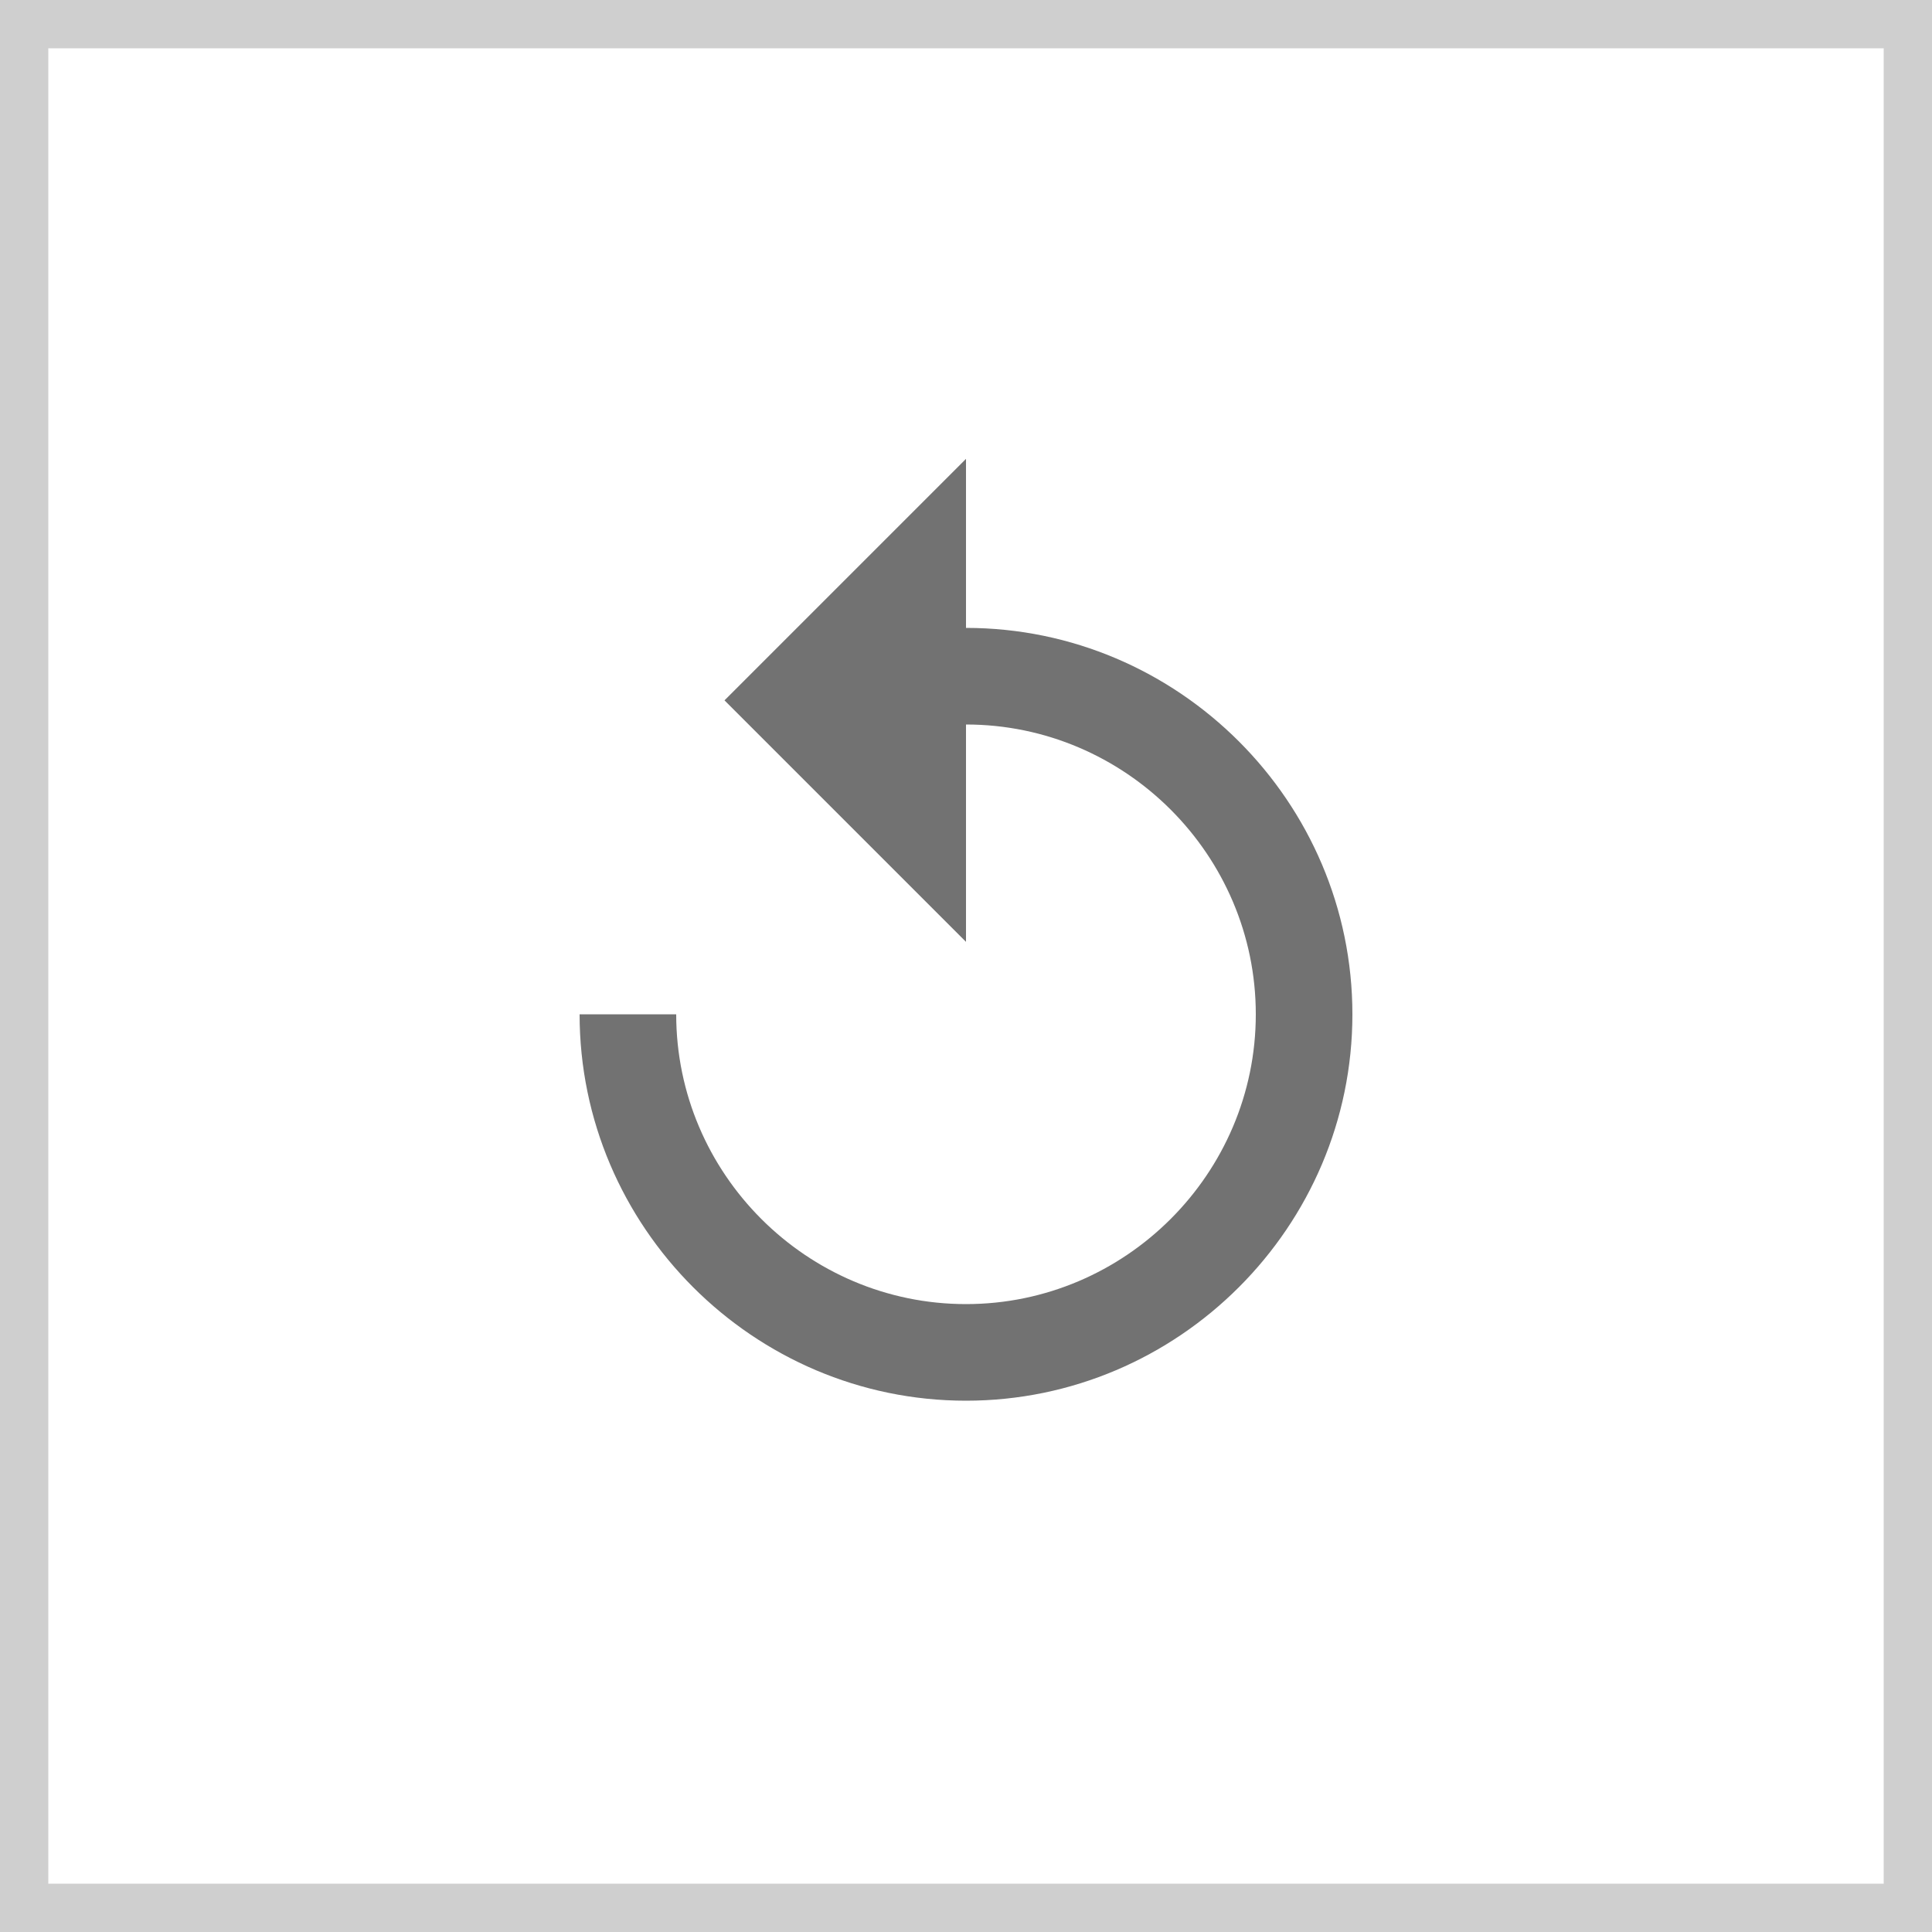
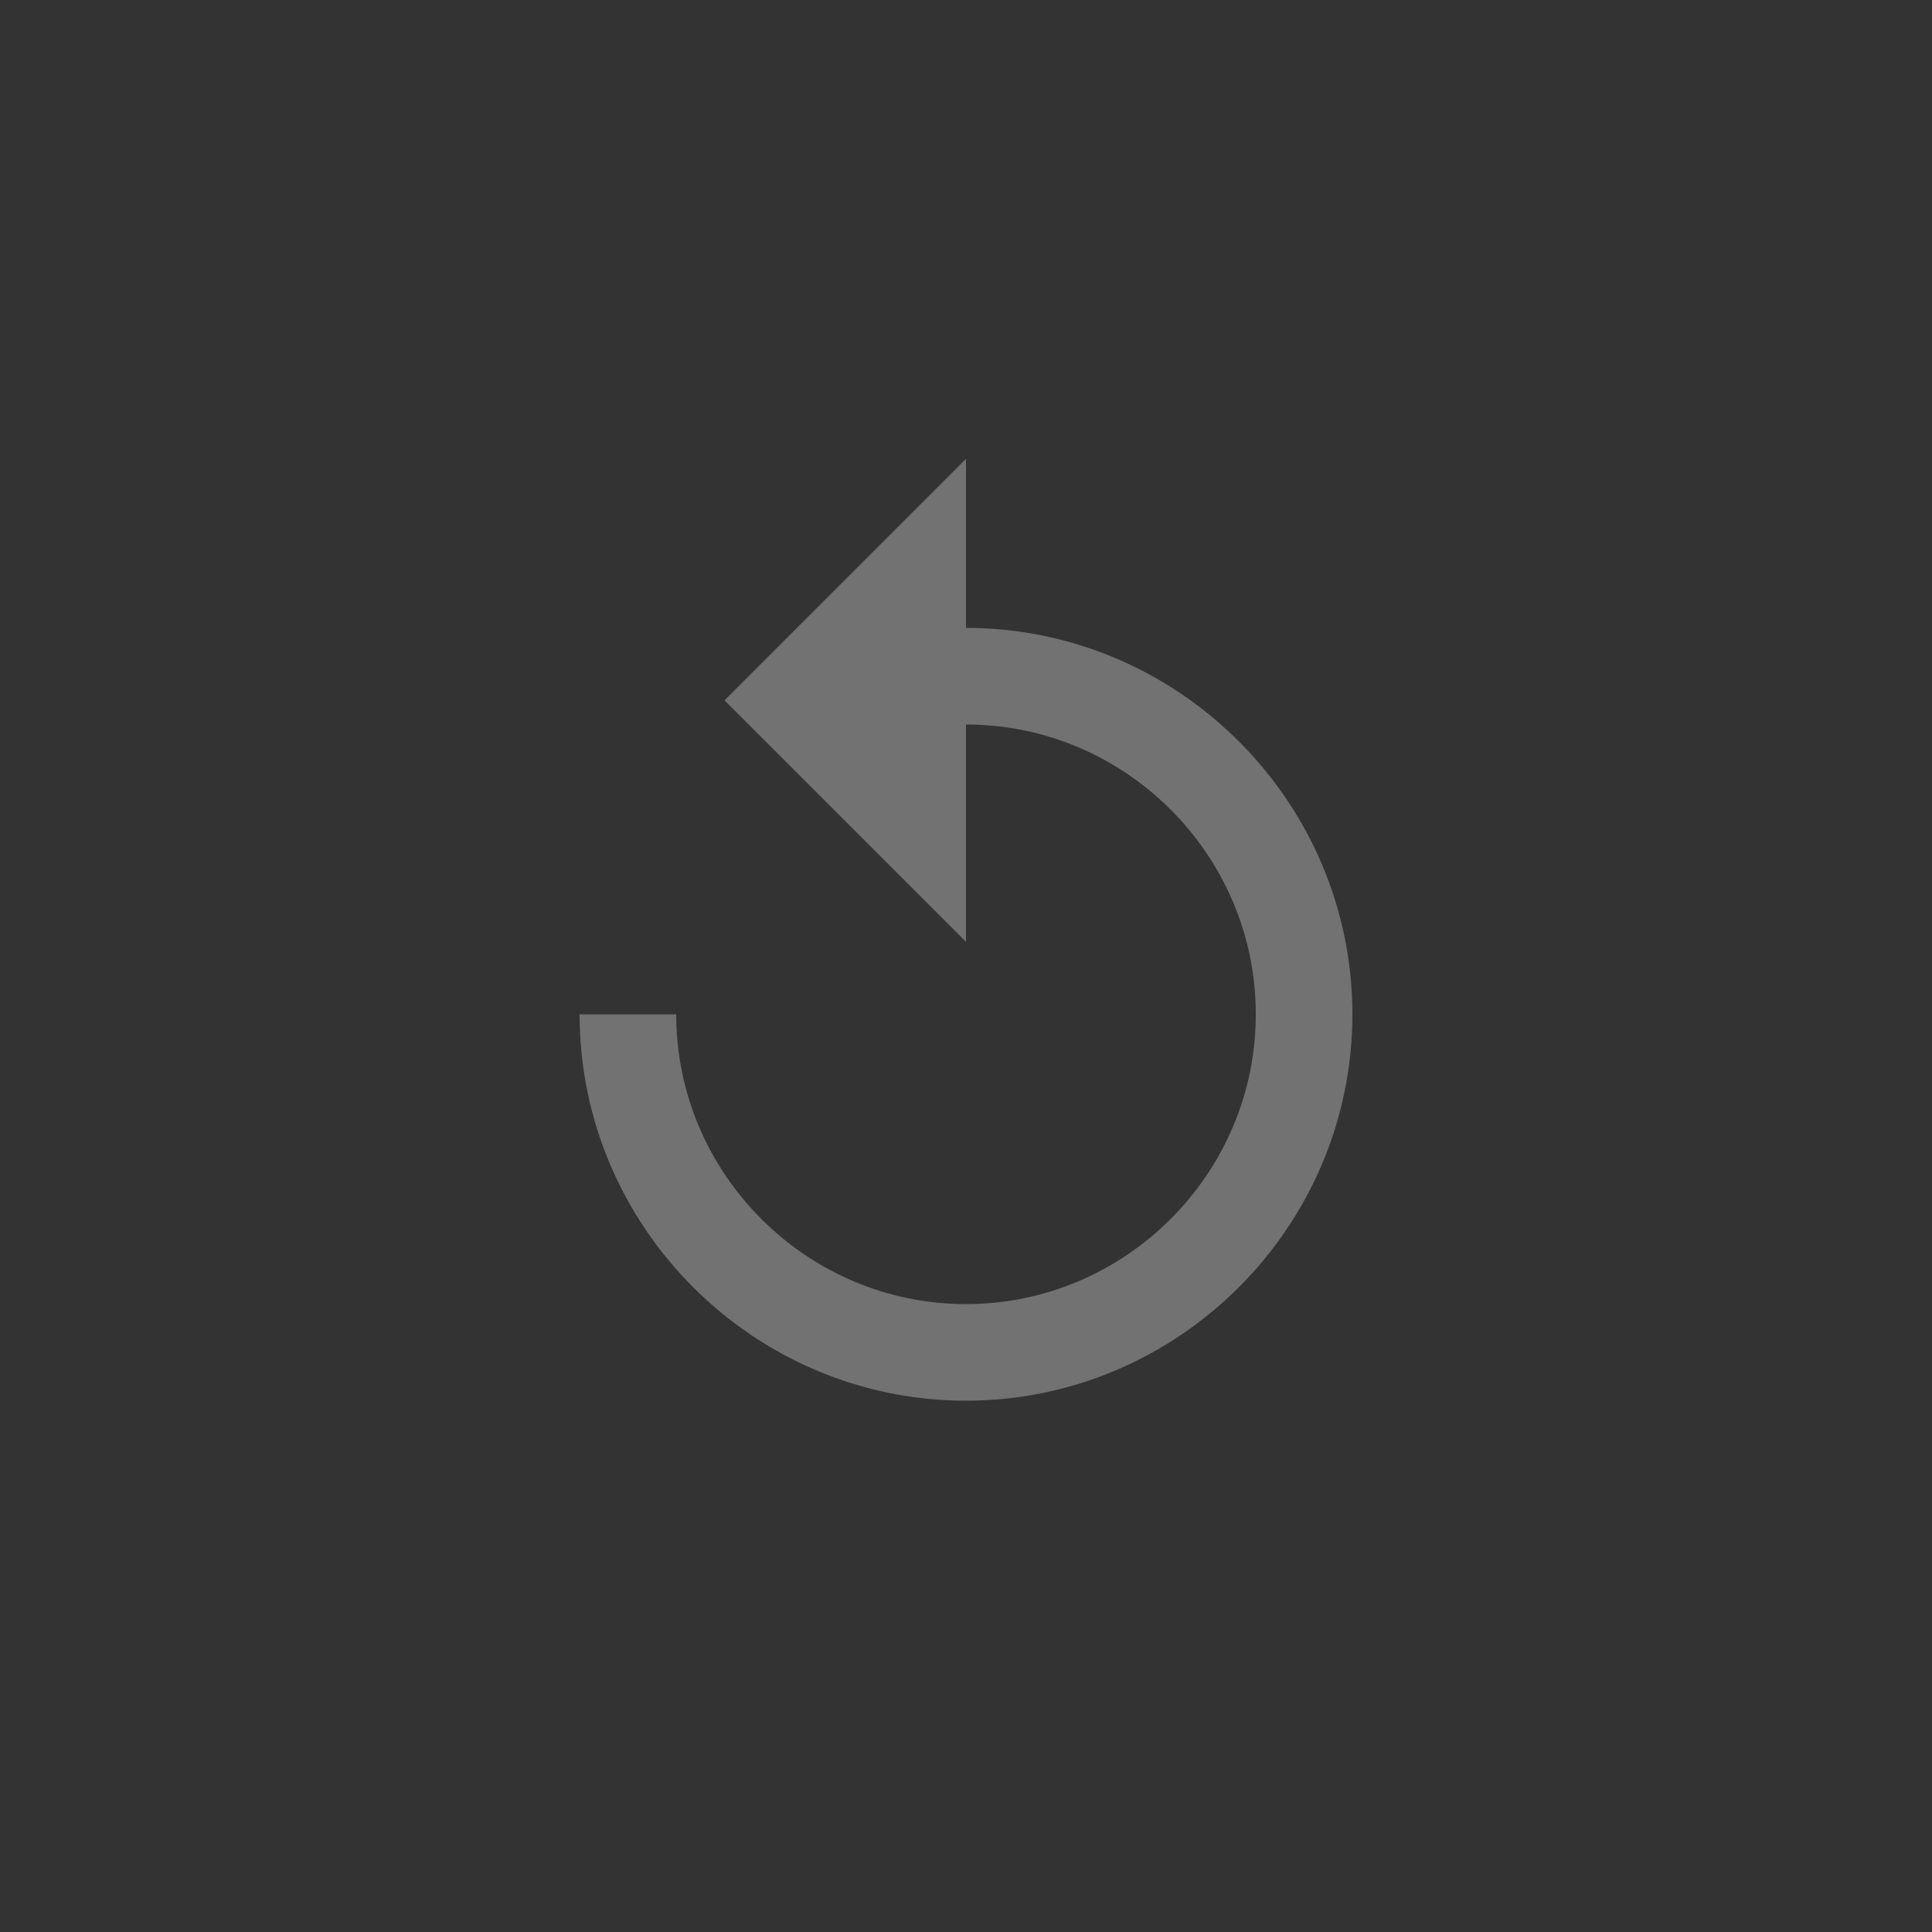
<svg xmlns="http://www.w3.org/2000/svg" xmlns:xlink="http://www.w3.org/1999/xlink" width="40" height="40">
  <rect width="100%" height="100%" fill="#333333" stroke="none" />
  <defs>
-     <path id="a" d="M0 0h40v40H0z" />
-   </defs>
+     </defs>
  <g fill="none" fill-rule="evenodd">
    <use fill="#FFF" xlink:href="#a" />
-     <path stroke="#CFCFCF" d="M.5.5h39v39H.5z" />
    <path d="M20 13V9.5l-5 5 5 5V15c3.3 0 6 2.7 6 6s-2.7 6-6 6-6-2.7-6-6h-2c0 4.4 3.6 8 8 8s8-3.6 8-8-3.6-8-8-8z" fill="#727272" />
  </g>
</svg>